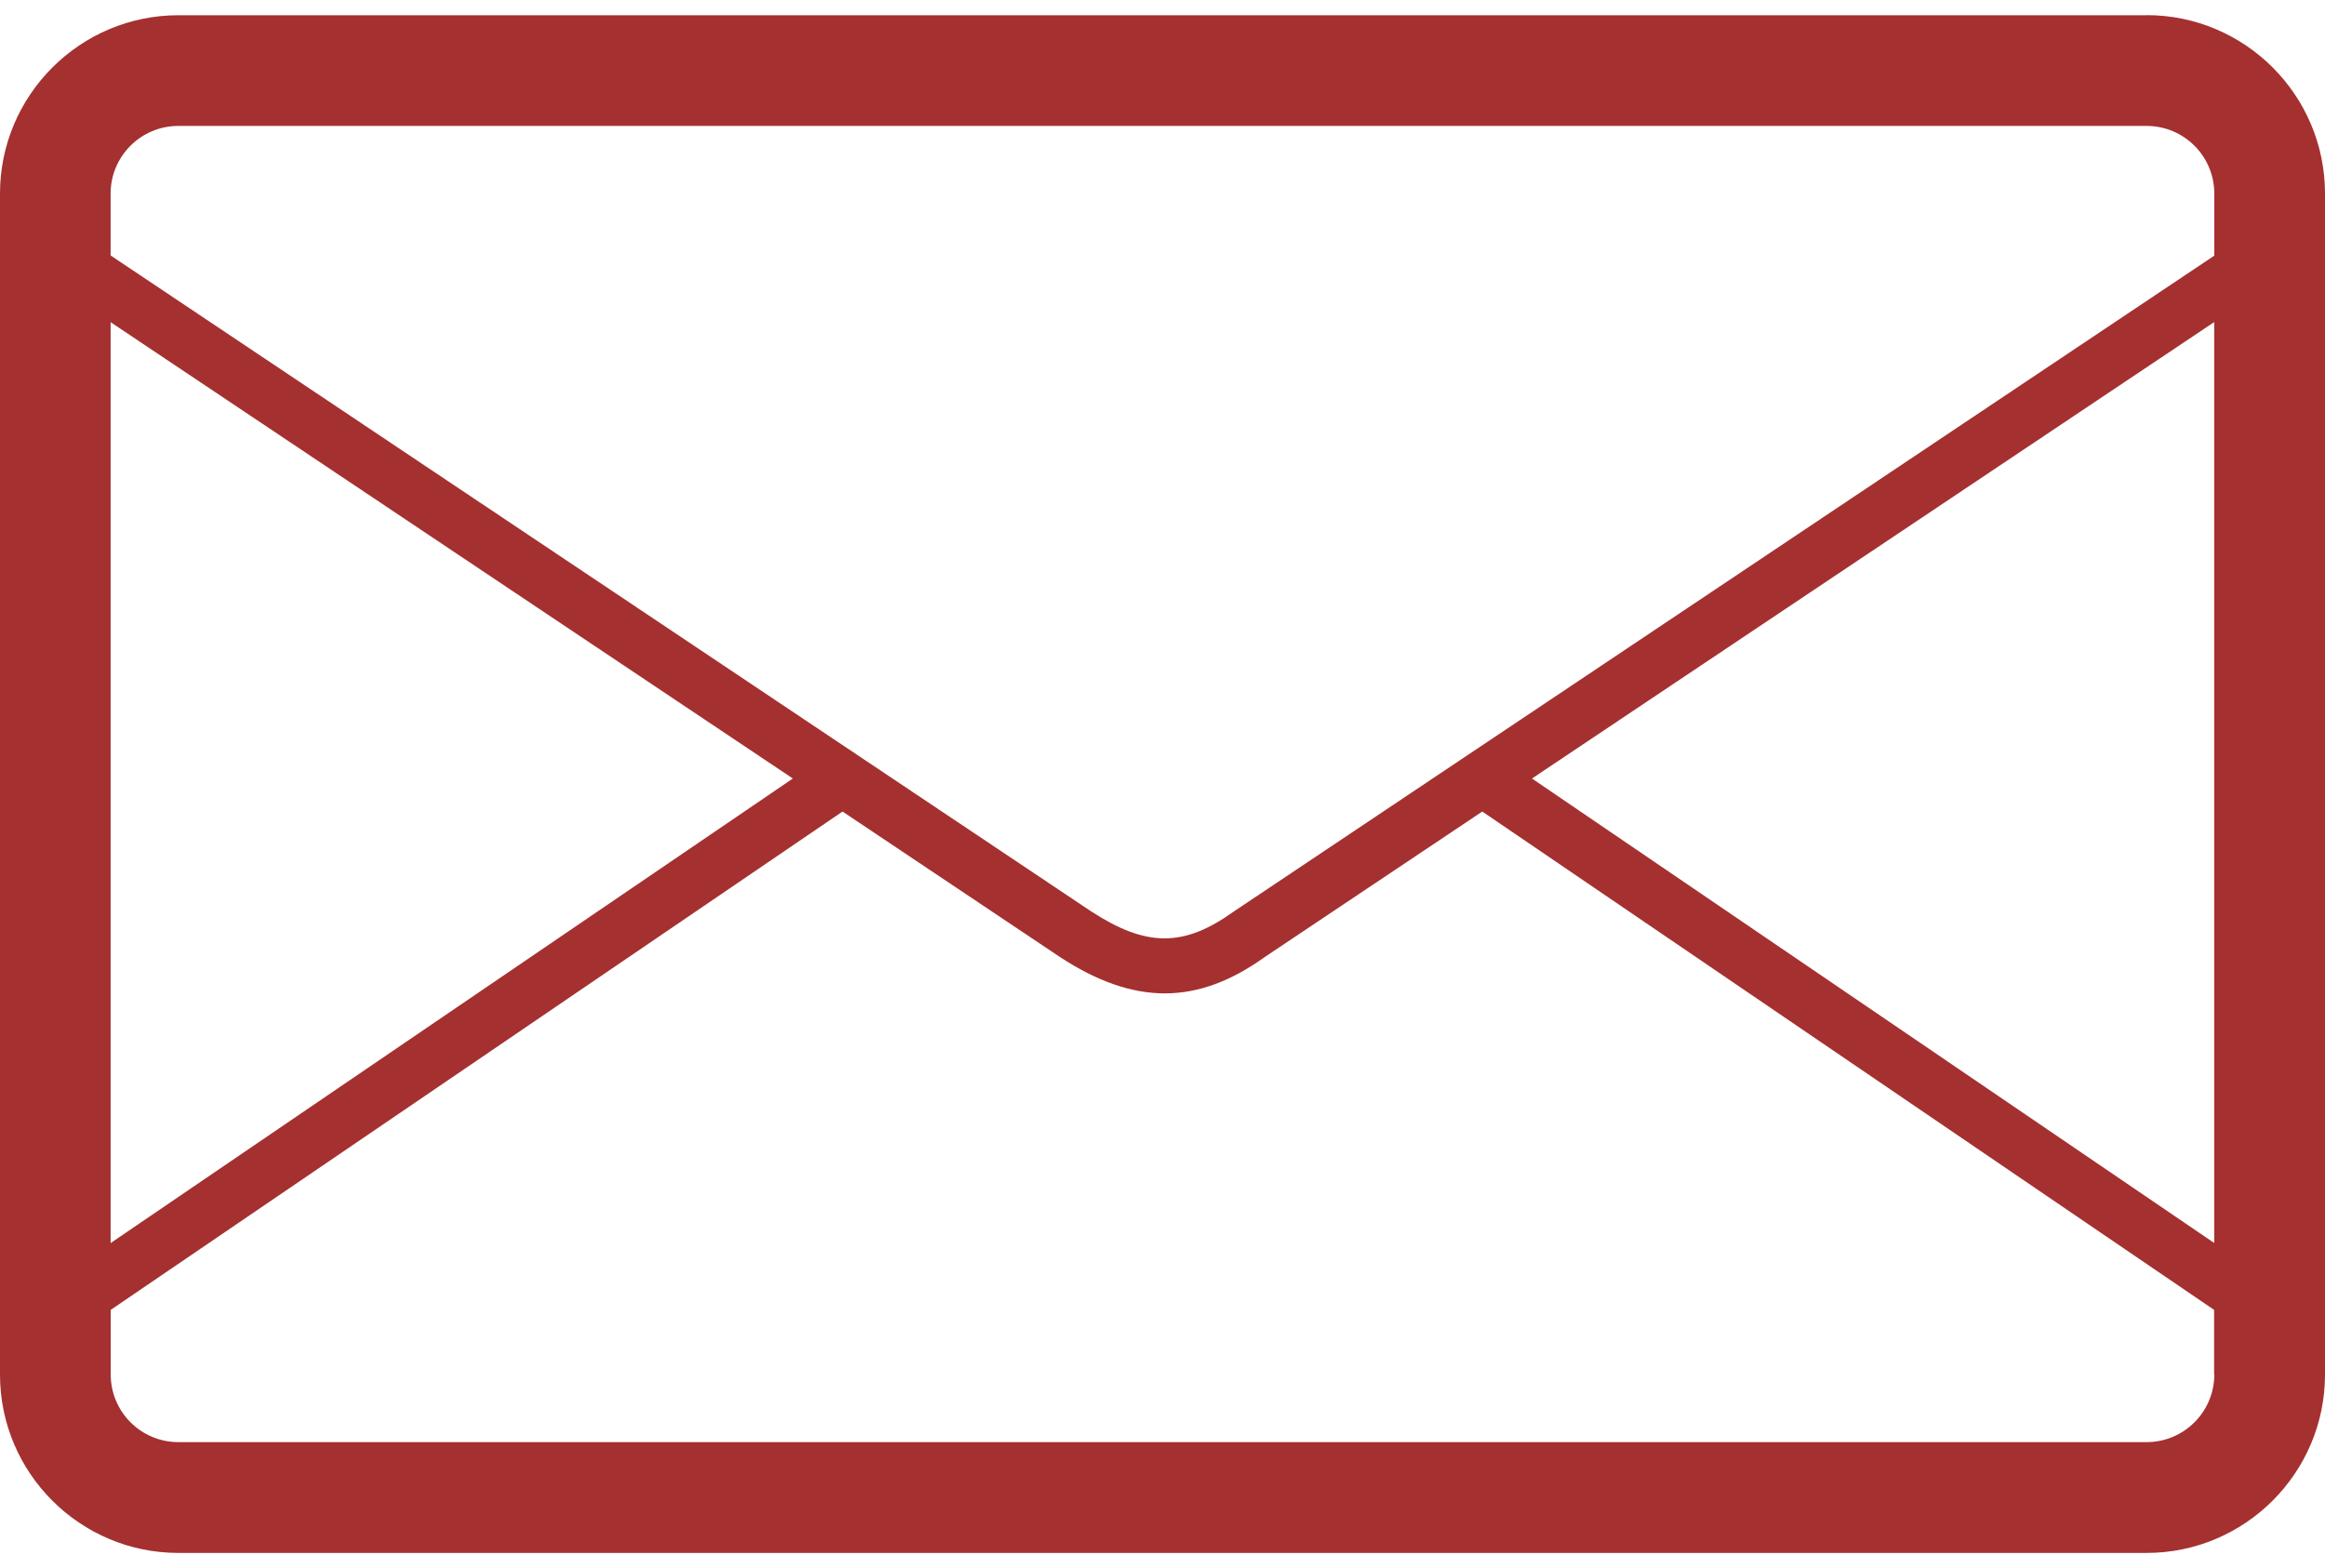
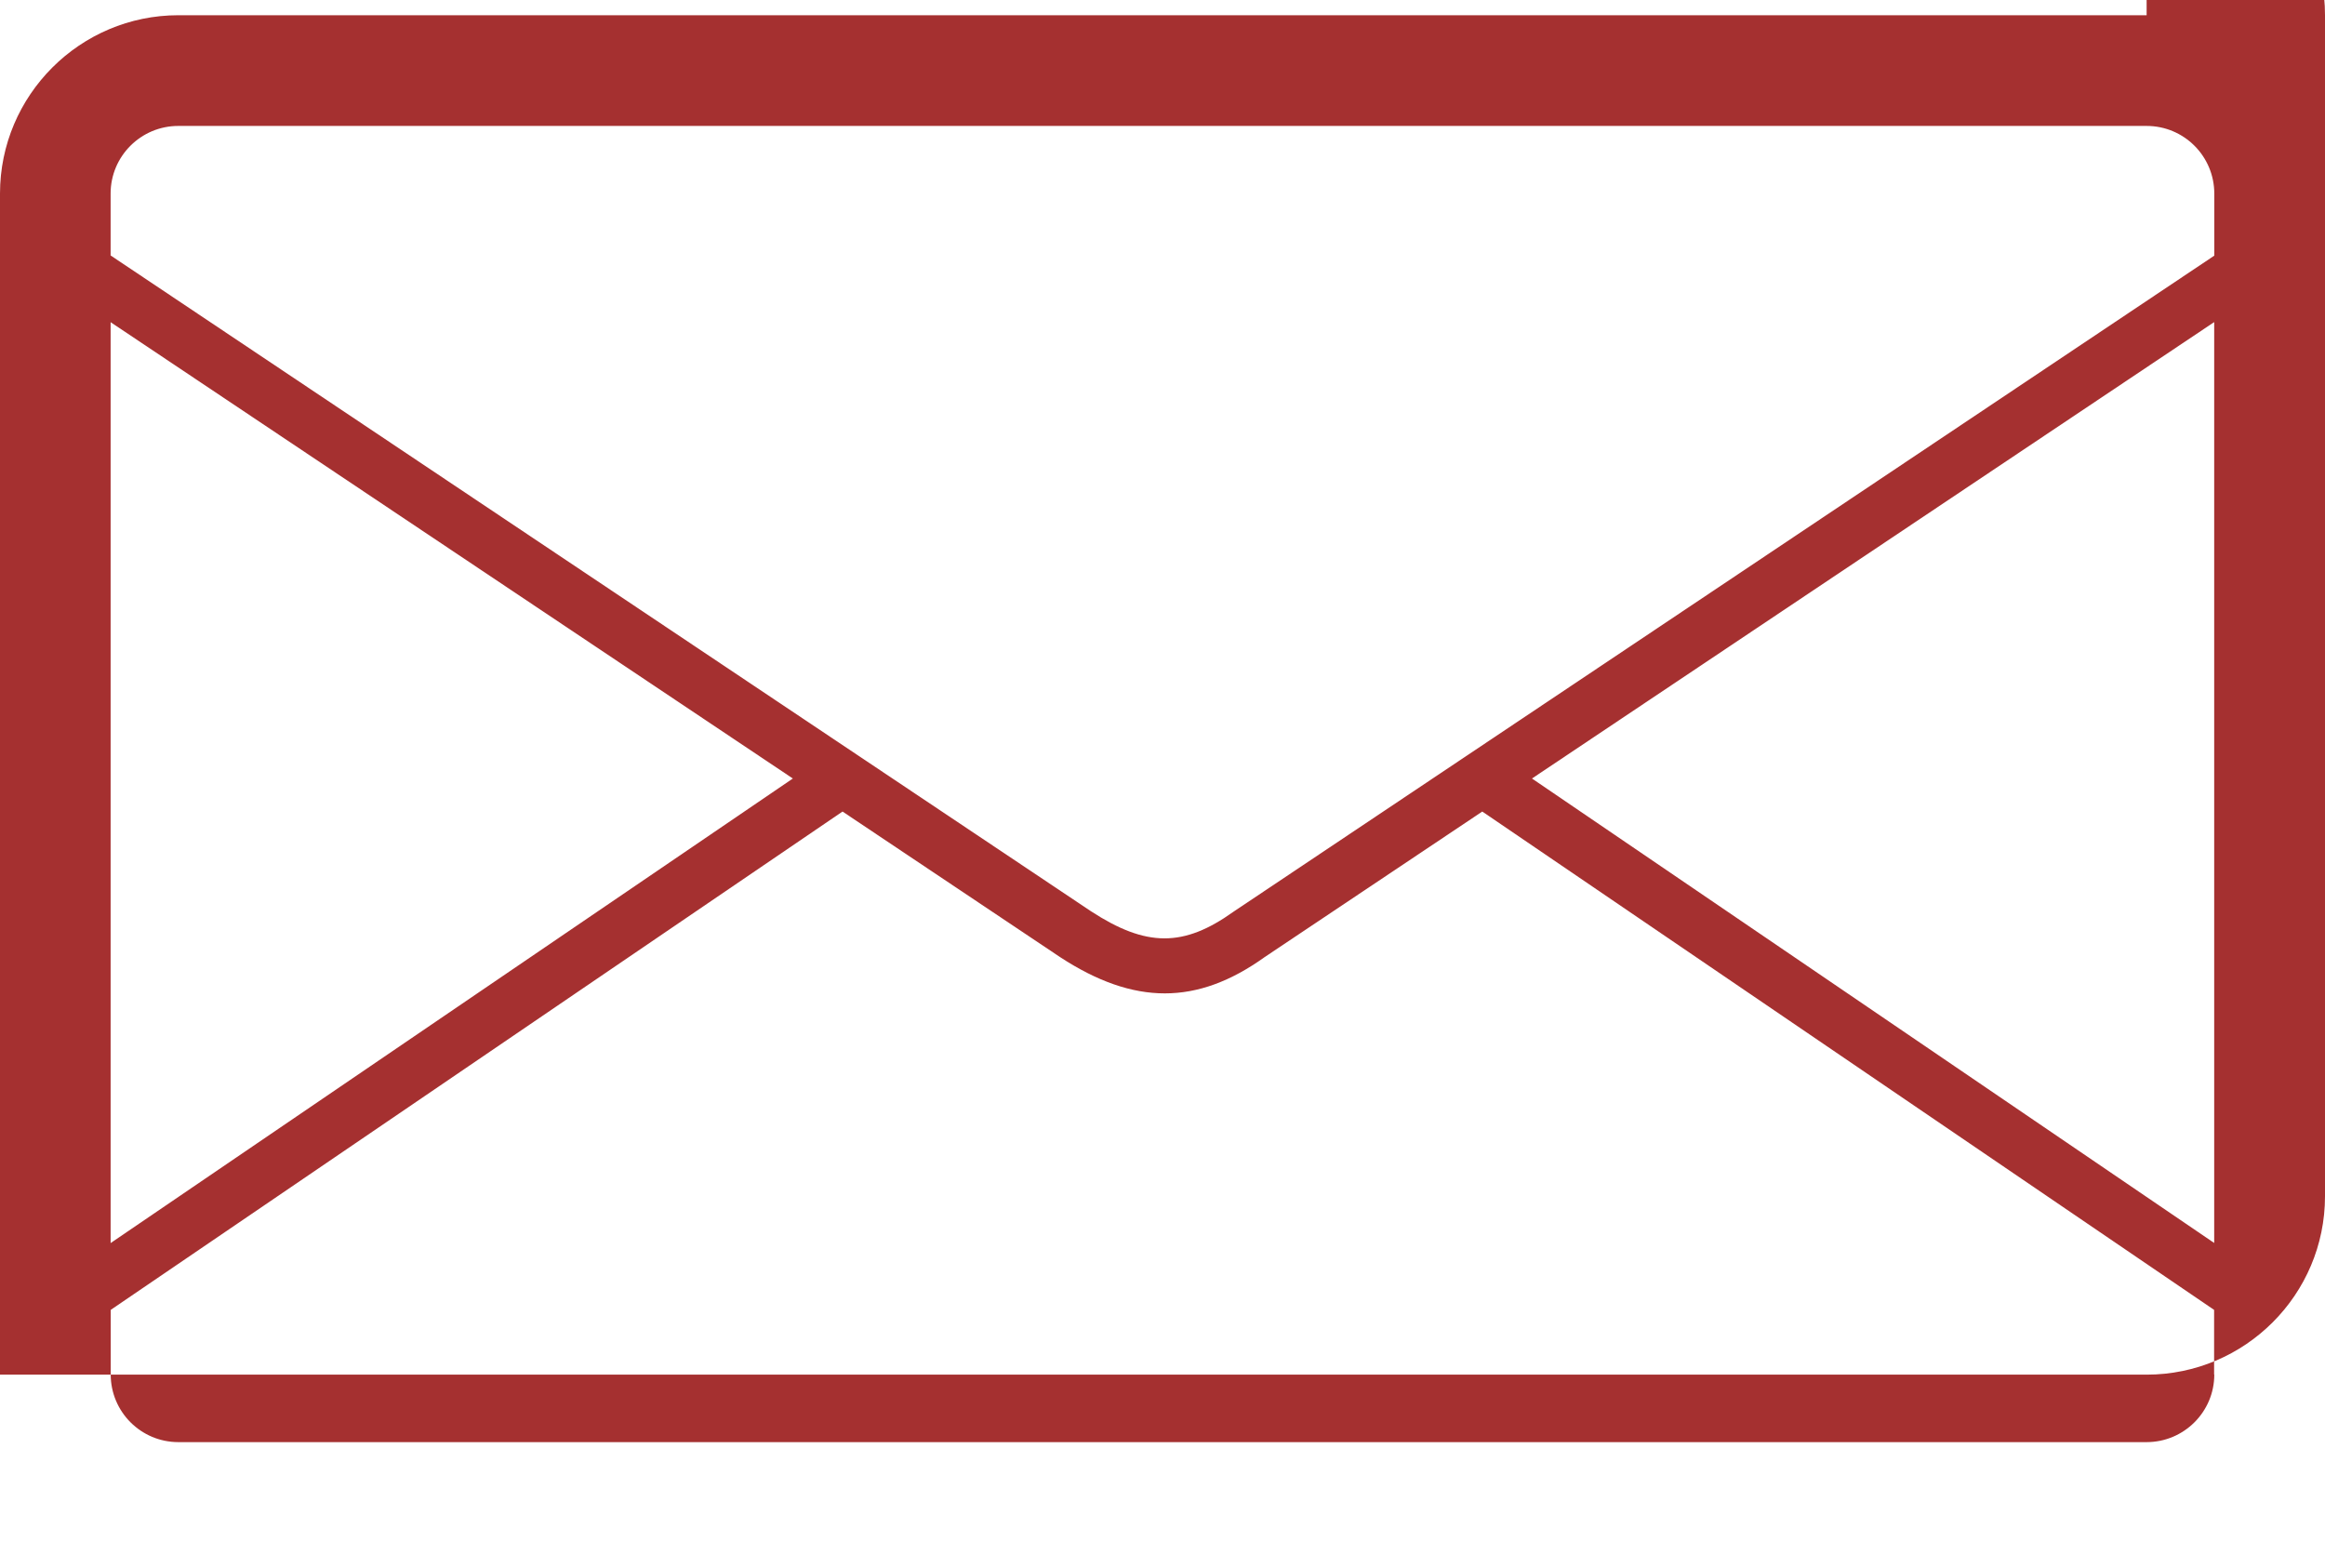
<svg xmlns="http://www.w3.org/2000/svg" x="0px" y="0px" width="25.844px" height="17.432px" viewBox="236.962 241.844 24.844 16.432" enable-background="new 236.962 241.844 24.844 16.432" xml:space="preserve">
-   <path fill="#A53030" d="M259.9 241.844h-21.032c-1.05 0-1.906.855-1.906 1.906v12.62c0 1.05.855 1.905 1.906 1.905H259.9c1.05 0 1.906-.855 1.906-1.906v-12.62c0-1.05-.855-1.906-1.906-1.906zm.723 14.525c0 .398-.324.722-.723.722h-21.032c-.4 0-.723-.324-.723-.723v-.69l7.82-5.325 2.327 1.557c.394.257.76.386 1.117.386s.707-.13 1.067-.388l2.325-1.555 7.82 5.325v.69zm-10.48-4.946c-.534.382-.933.38-1.524-.005l-10.475-7.007v-.662c0-.398.324-.722.723-.722H259.9c.4 0 .723.324.723.723v.663l-10.48 7.01zM245.434 250l-7.29 4.964v-9.84l7.29 4.876zm7.898 0l7.29-4.877v9.84l-7.29-4.963z" />
+   <path fill="#A53030" d="M259.9 241.844h-21.032c-1.05 0-1.906.855-1.906 1.906v12.62H259.9c1.05 0 1.906-.855 1.906-1.906v-12.62c0-1.05-.855-1.906-1.906-1.906zm.723 14.525c0 .398-.324.722-.723.722h-21.032c-.4 0-.723-.324-.723-.723v-.69l7.82-5.325 2.327 1.557c.394.257.76.386 1.117.386s.707-.13 1.067-.388l2.325-1.555 7.82 5.325v.69zm-10.48-4.946c-.534.382-.933.38-1.524-.005l-10.475-7.007v-.662c0-.398.324-.722.723-.722H259.9c.4 0 .723.324.723.723v.663l-10.48 7.01zM245.434 250l-7.29 4.964v-9.84l7.29 4.876zm7.898 0l7.29-4.877v9.84l-7.29-4.963z" />
</svg>